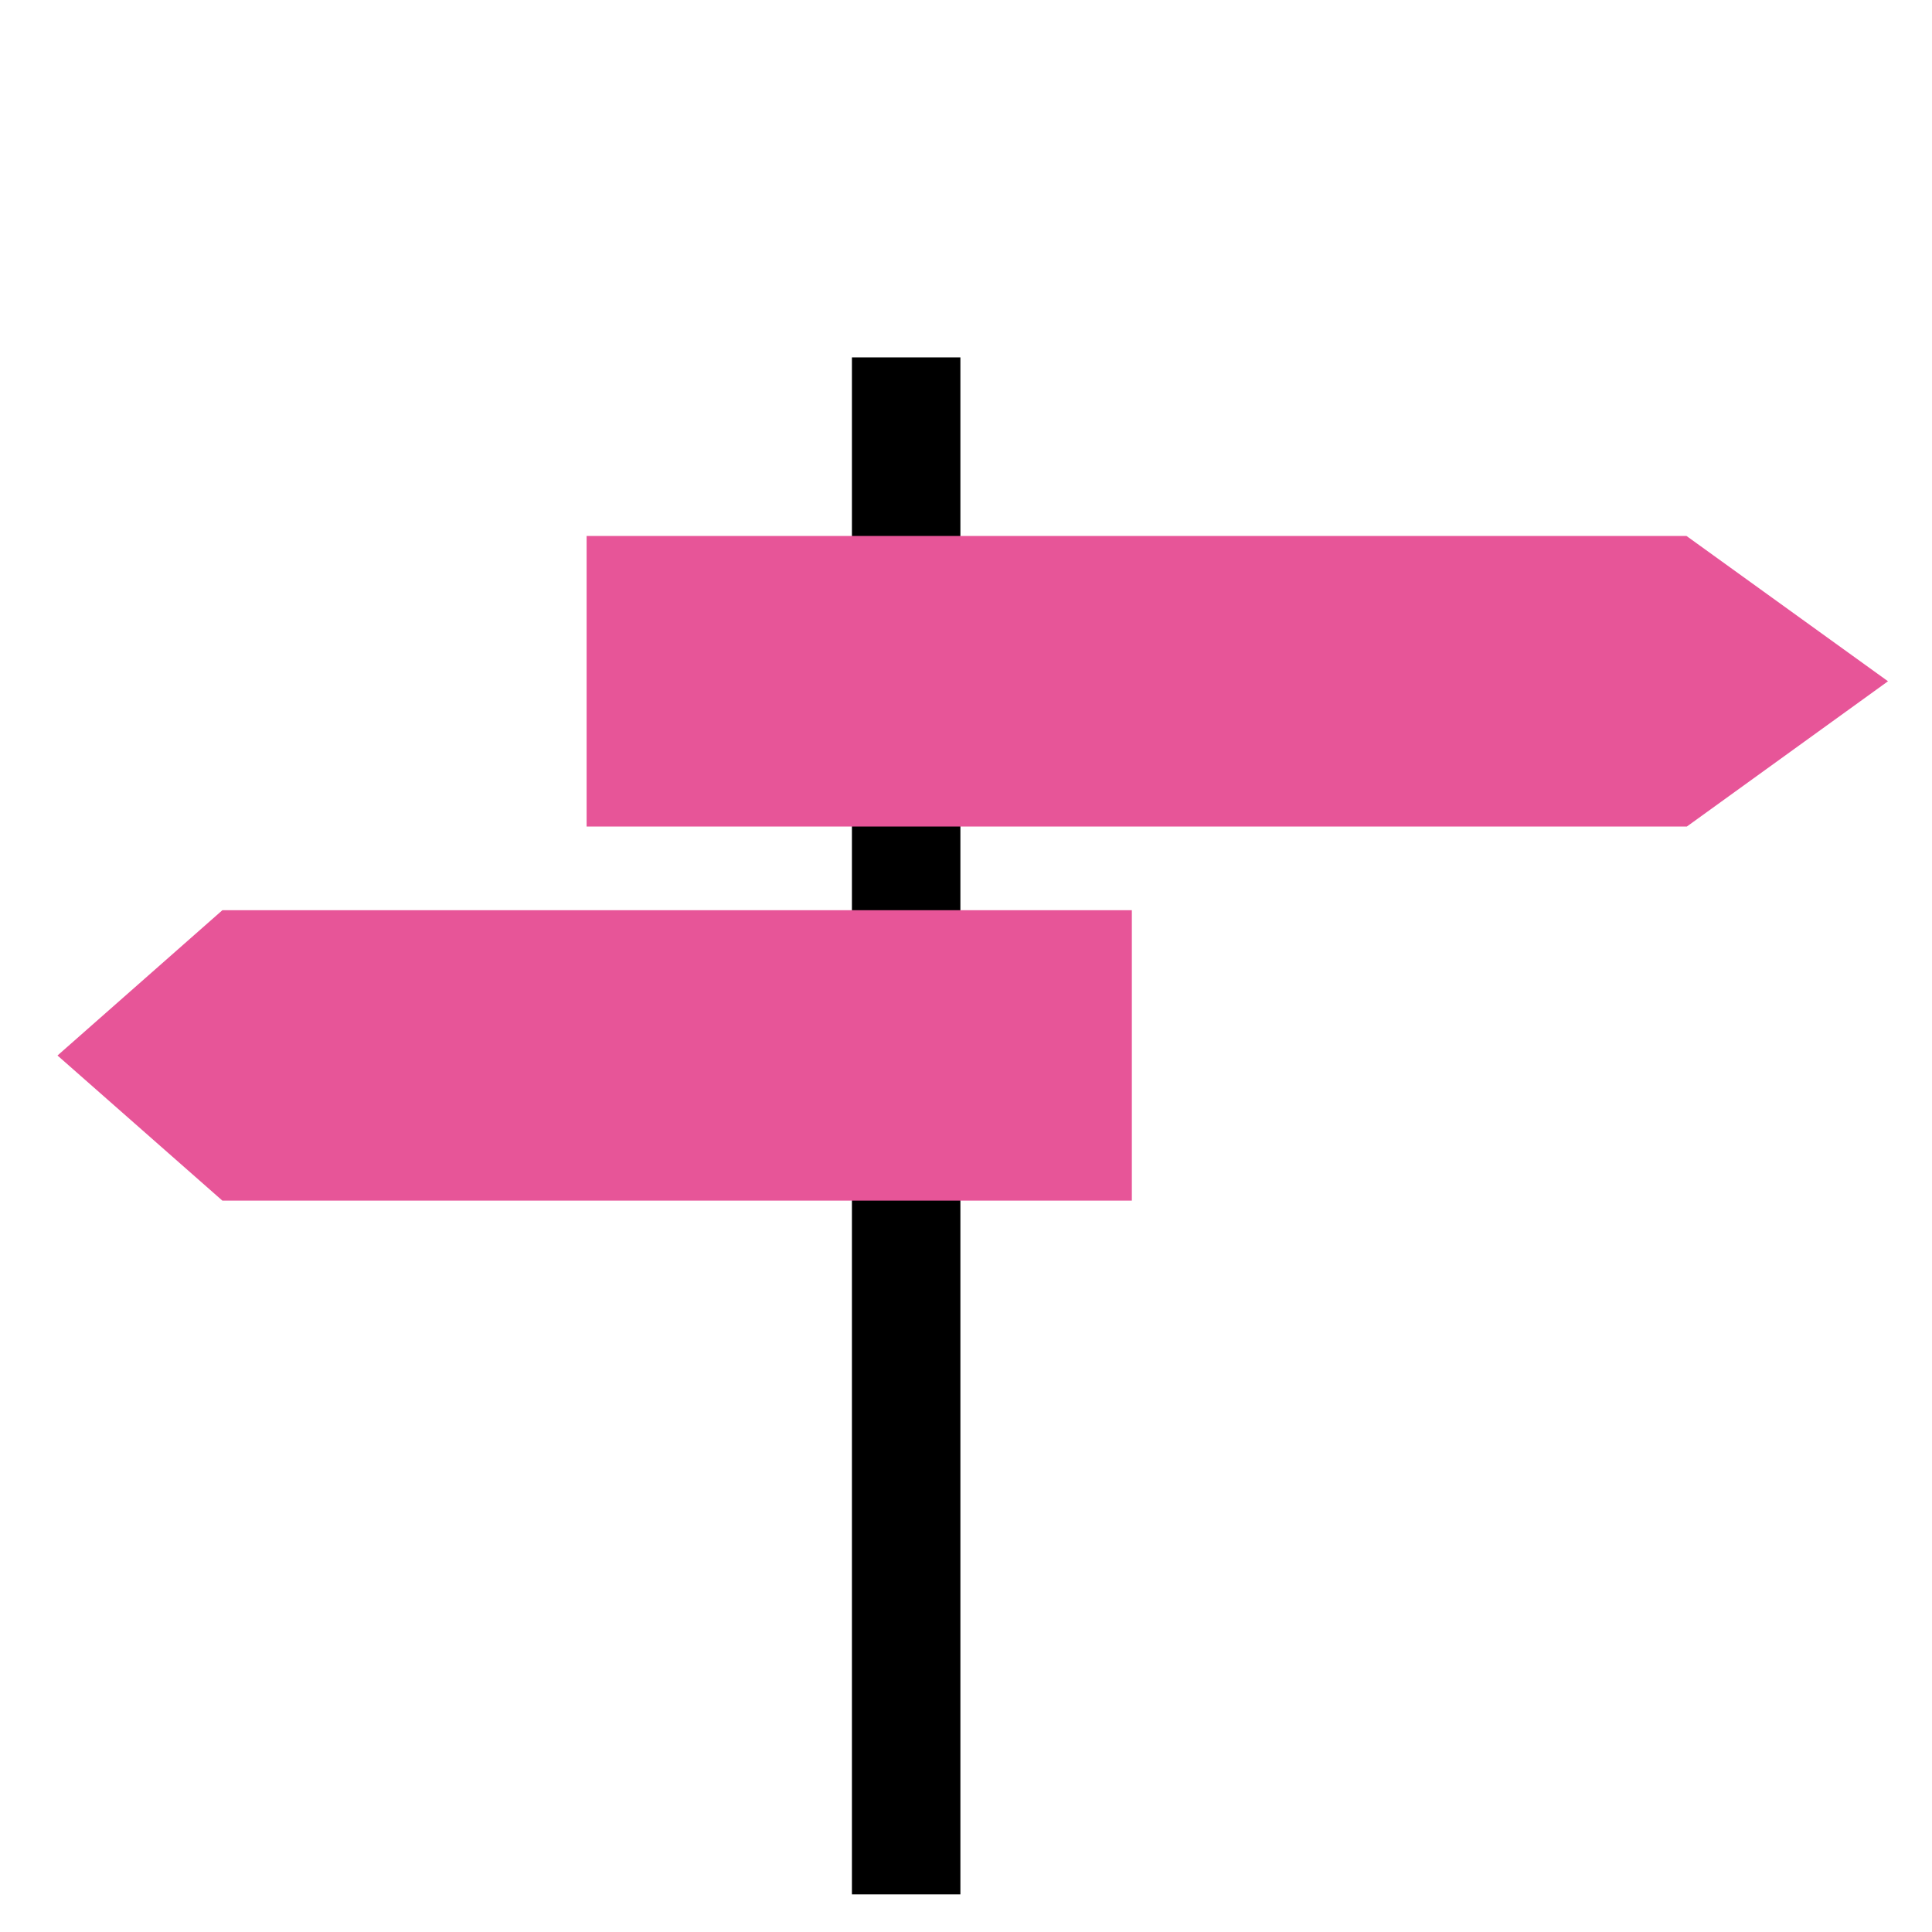
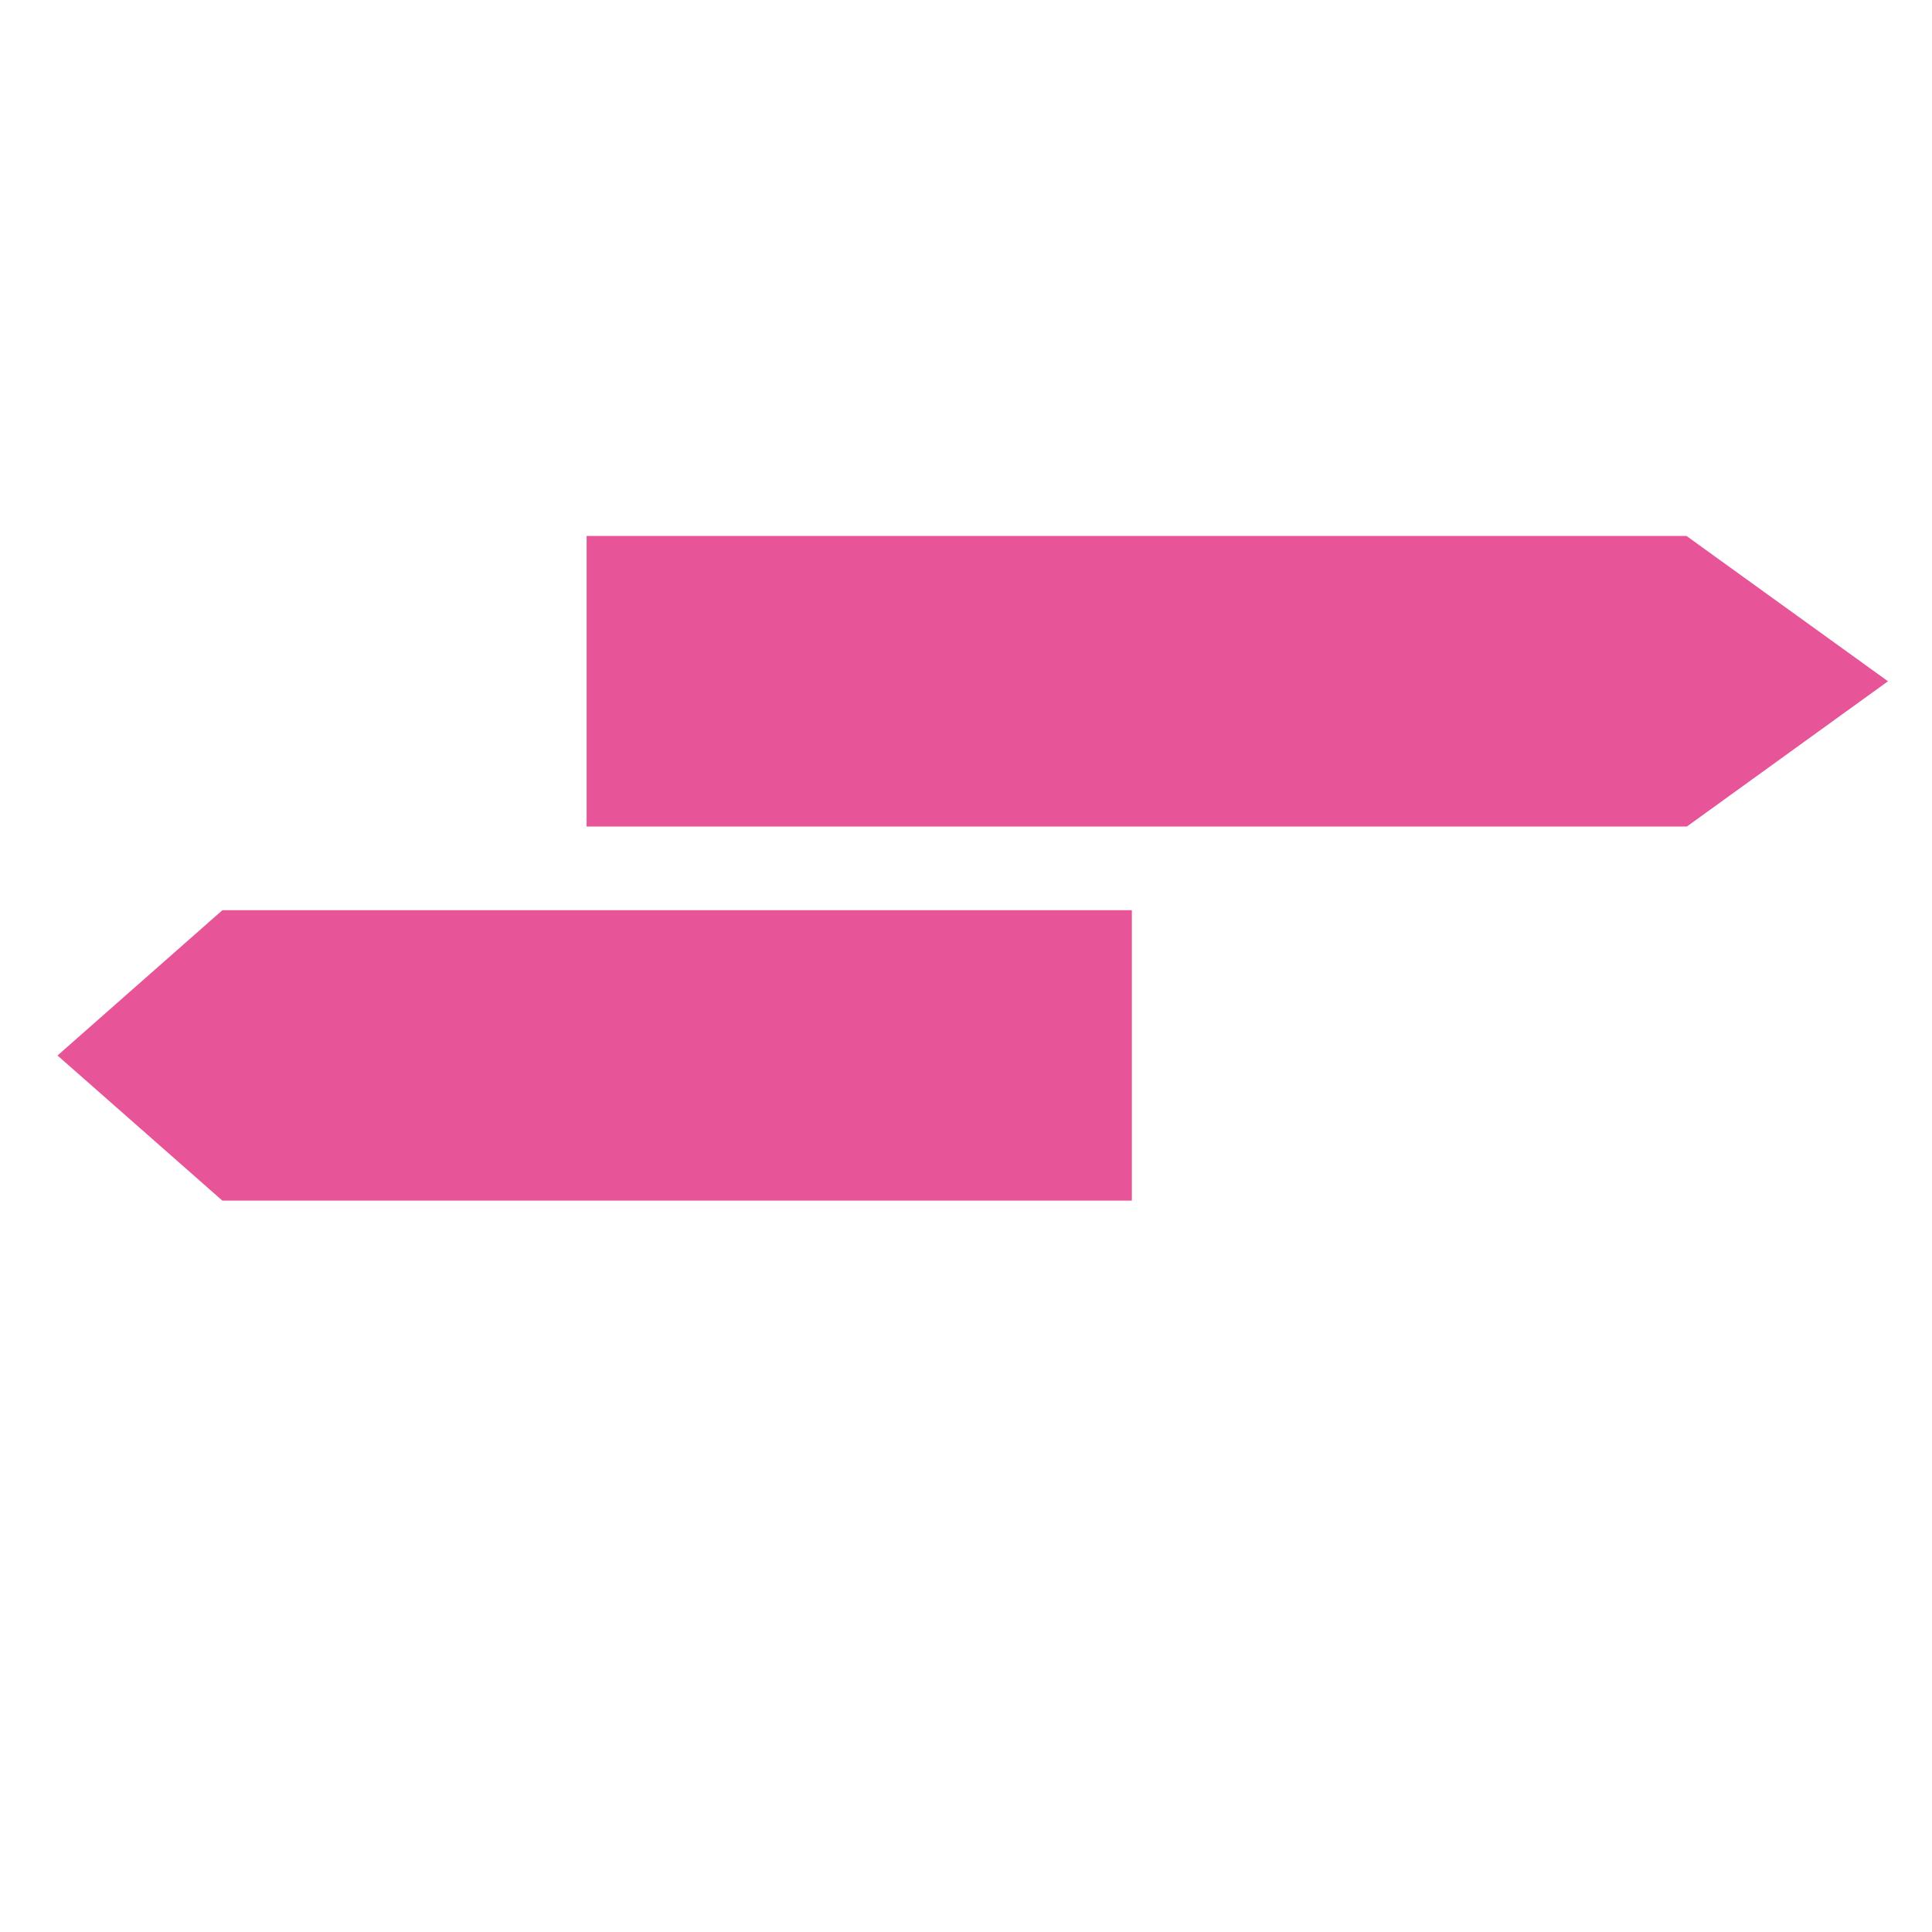
<svg xmlns="http://www.w3.org/2000/svg" width="600" zoomAndPan="magnify" viewBox="0 0 450 450" height="600" preserveAspectRatio="xMidYMid meet" version="1.2">
  <g id="0ab6ef1629">
-     <path style=" stroke:none;fill-rule:nonzero;fill:#000000;fill-opacity:1;" d="M 198.43 83.246 L 223.695 83.246 L 223.695 441.238 L 198.43 441.238 Z M 198.43 83.246 " />
    <path style=" stroke:none;fill-rule:nonzero;fill:#e75598;fill-opacity:1;" d="M 390.703 185.754 L 143.477 185.754 L 143.477 131.602 L 390.703 131.602 L 428.211 158.68 Z M 390.703 185.754 " />
    <path style=" stroke:none;fill-rule:nonzero;fill:#e75598;fill-opacity:1;" d="M 392.895 192.52 L 136.633 192.52 L 136.633 124.836 L 392.816 124.836 L 439.75 158.68 Z M 150.398 178.984 L 388.512 178.984 L 416.672 158.68 L 388.512 138.371 L 150.242 138.371 Z M 150.398 178.984 " />
    <path style=" stroke:none;fill-rule:nonzero;fill:#e75598;fill-opacity:1;" d="M 54.34 218.773 L 256.863 218.773 L 256.863 272.883 L 54.34 272.883 L 23.637 245.848 Z M 54.34 218.773 " />
    <path style=" stroke:none;fill-rule:nonzero;fill:#e75598;fill-opacity:1;" d="M 263.629 279.652 L 51.797 279.652 L 13.391 245.848 L 51.797 212.004 L 263.629 212.004 Z M 56.922 266.156 L 250.055 266.156 L 250.055 225.543 L 56.922 225.543 L 33.887 245.848 Z M 56.922 266.156 " />
  </g>
</svg>